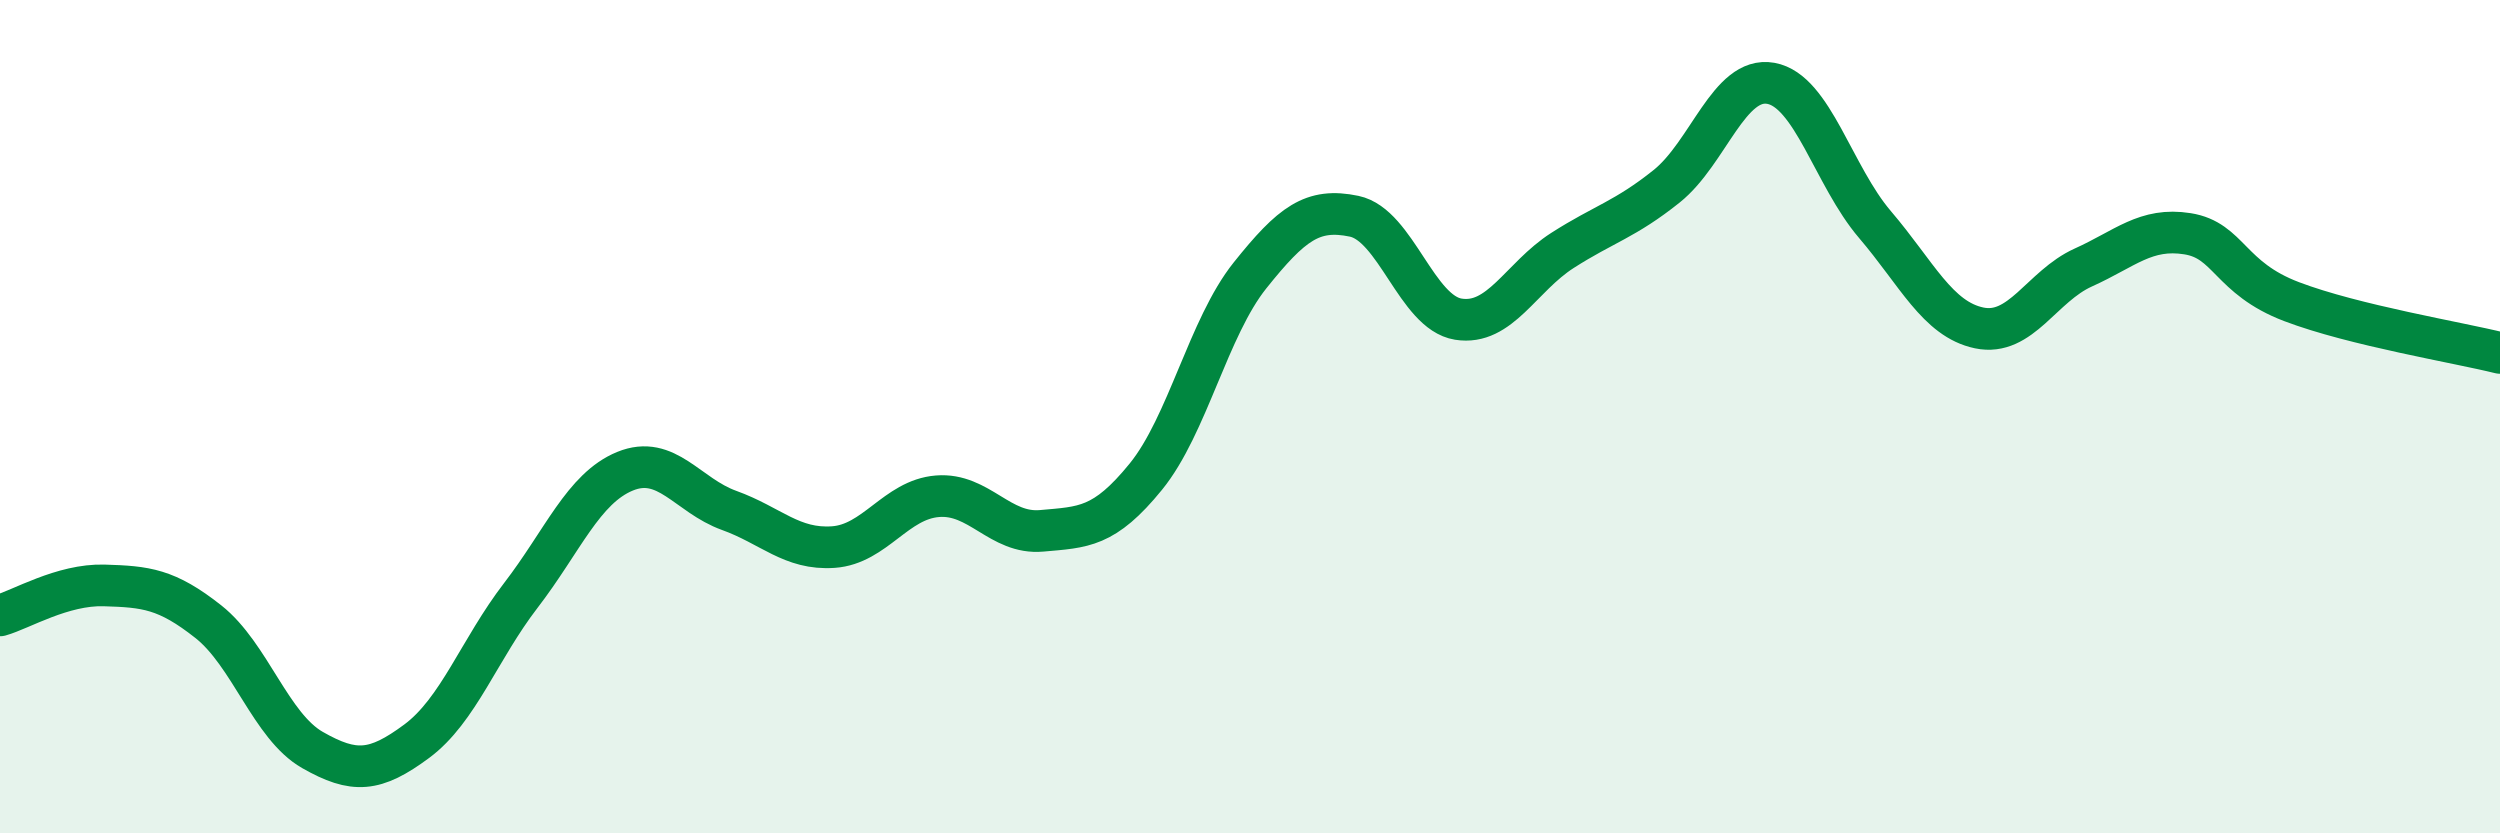
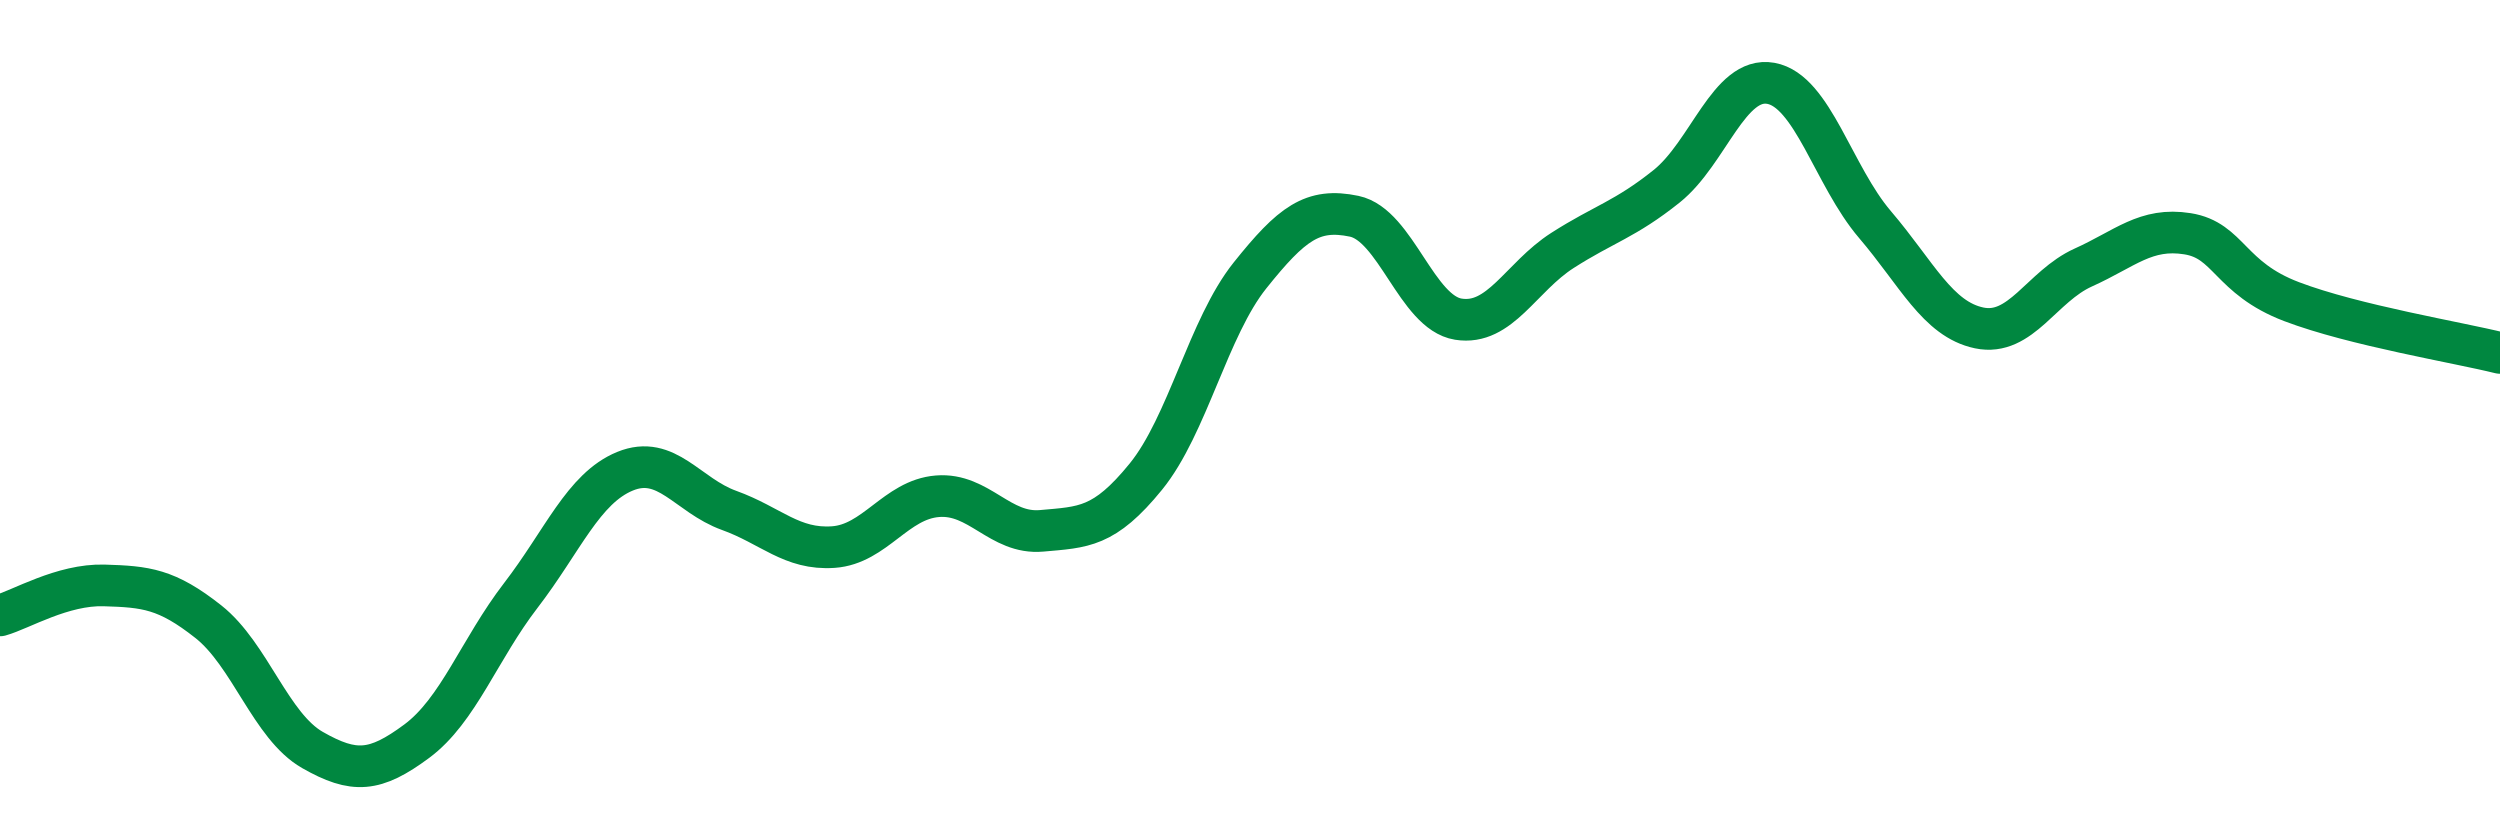
<svg xmlns="http://www.w3.org/2000/svg" width="60" height="20" viewBox="0 0 60 20">
-   <path d="M 0,14.77 C 0.5,14.63 1.5,14.02 2.5,14.05 C 3.5,14.08 4,14.13 5,14.92 C 6,15.71 6.5,17.43 7.5,18 C 8.5,18.57 9,18.53 10,17.79 C 11,17.05 11.5,15.59 12.5,14.29 C 13.5,12.99 14,11.72 15,11.31 C 16,10.9 16.5,11.89 17.5,12.25 C 18.5,12.61 19,13.2 20,13.13 C 21,13.06 21.5,11.99 22.5,11.91 C 23.5,11.83 24,12.83 25,12.74 C 26,12.65 26.5,12.67 27.5,11.44 C 28.5,10.21 29,7.86 30,6.61 C 31,5.36 31.5,4.98 32.5,5.19 C 33.5,5.4 34,7.5 35,7.66 C 36,7.82 36.5,6.65 37.5,6.01 C 38.5,5.37 39,5.27 40,4.47 C 41,3.67 41.5,1.82 42.5,2 C 43.5,2.18 44,4.22 45,5.39 C 46,6.56 46.5,7.66 47.5,7.87 C 48.5,8.08 49,6.87 50,6.42 C 51,5.97 51.5,5.45 52.5,5.61 C 53.5,5.77 53.5,6.67 55,7.24 C 56.5,7.81 59,8.22 60,8.47L60 20L0 20Z" fill="#008740" opacity="0.1" stroke-linecap="round" stroke-linejoin="round" />
  <path d="M 0,14.77 C 0.5,14.63 1.5,14.02 2.5,14.05 C 3.5,14.08 4,14.13 5,14.92 C 6,15.71 6.5,17.43 7.5,18 C 8.5,18.57 9,18.53 10,17.79 C 11,17.05 11.5,15.59 12.5,14.29 C 13.5,12.99 14,11.72 15,11.31 C 16,10.9 16.5,11.89 17.5,12.25 C 18.5,12.61 19,13.2 20,13.13 C 21,13.06 21.5,11.99 22.5,11.91 C 23.5,11.83 24,12.83 25,12.74 C 26,12.65 26.5,12.67 27.5,11.44 C 28.5,10.21 29,7.86 30,6.61 C 31,5.36 31.5,4.98 32.5,5.19 C 33.5,5.4 34,7.5 35,7.66 C 36,7.82 36.5,6.65 37.5,6.01 C 38.5,5.37 39,5.27 40,4.47 C 41,3.67 41.5,1.82 42.5,2 C 43.5,2.18 44,4.22 45,5.39 C 46,6.56 46.5,7.66 47.5,7.87 C 48.5,8.08 49,6.87 50,6.42 C 51,5.97 51.5,5.45 52.5,5.61 C 53.5,5.77 53.5,6.67 55,7.24 C 56.5,7.81 59,8.22 60,8.47" stroke="#008740" stroke-width="1" fill="none" stroke-linecap="round" stroke-linejoin="round" />
</svg>